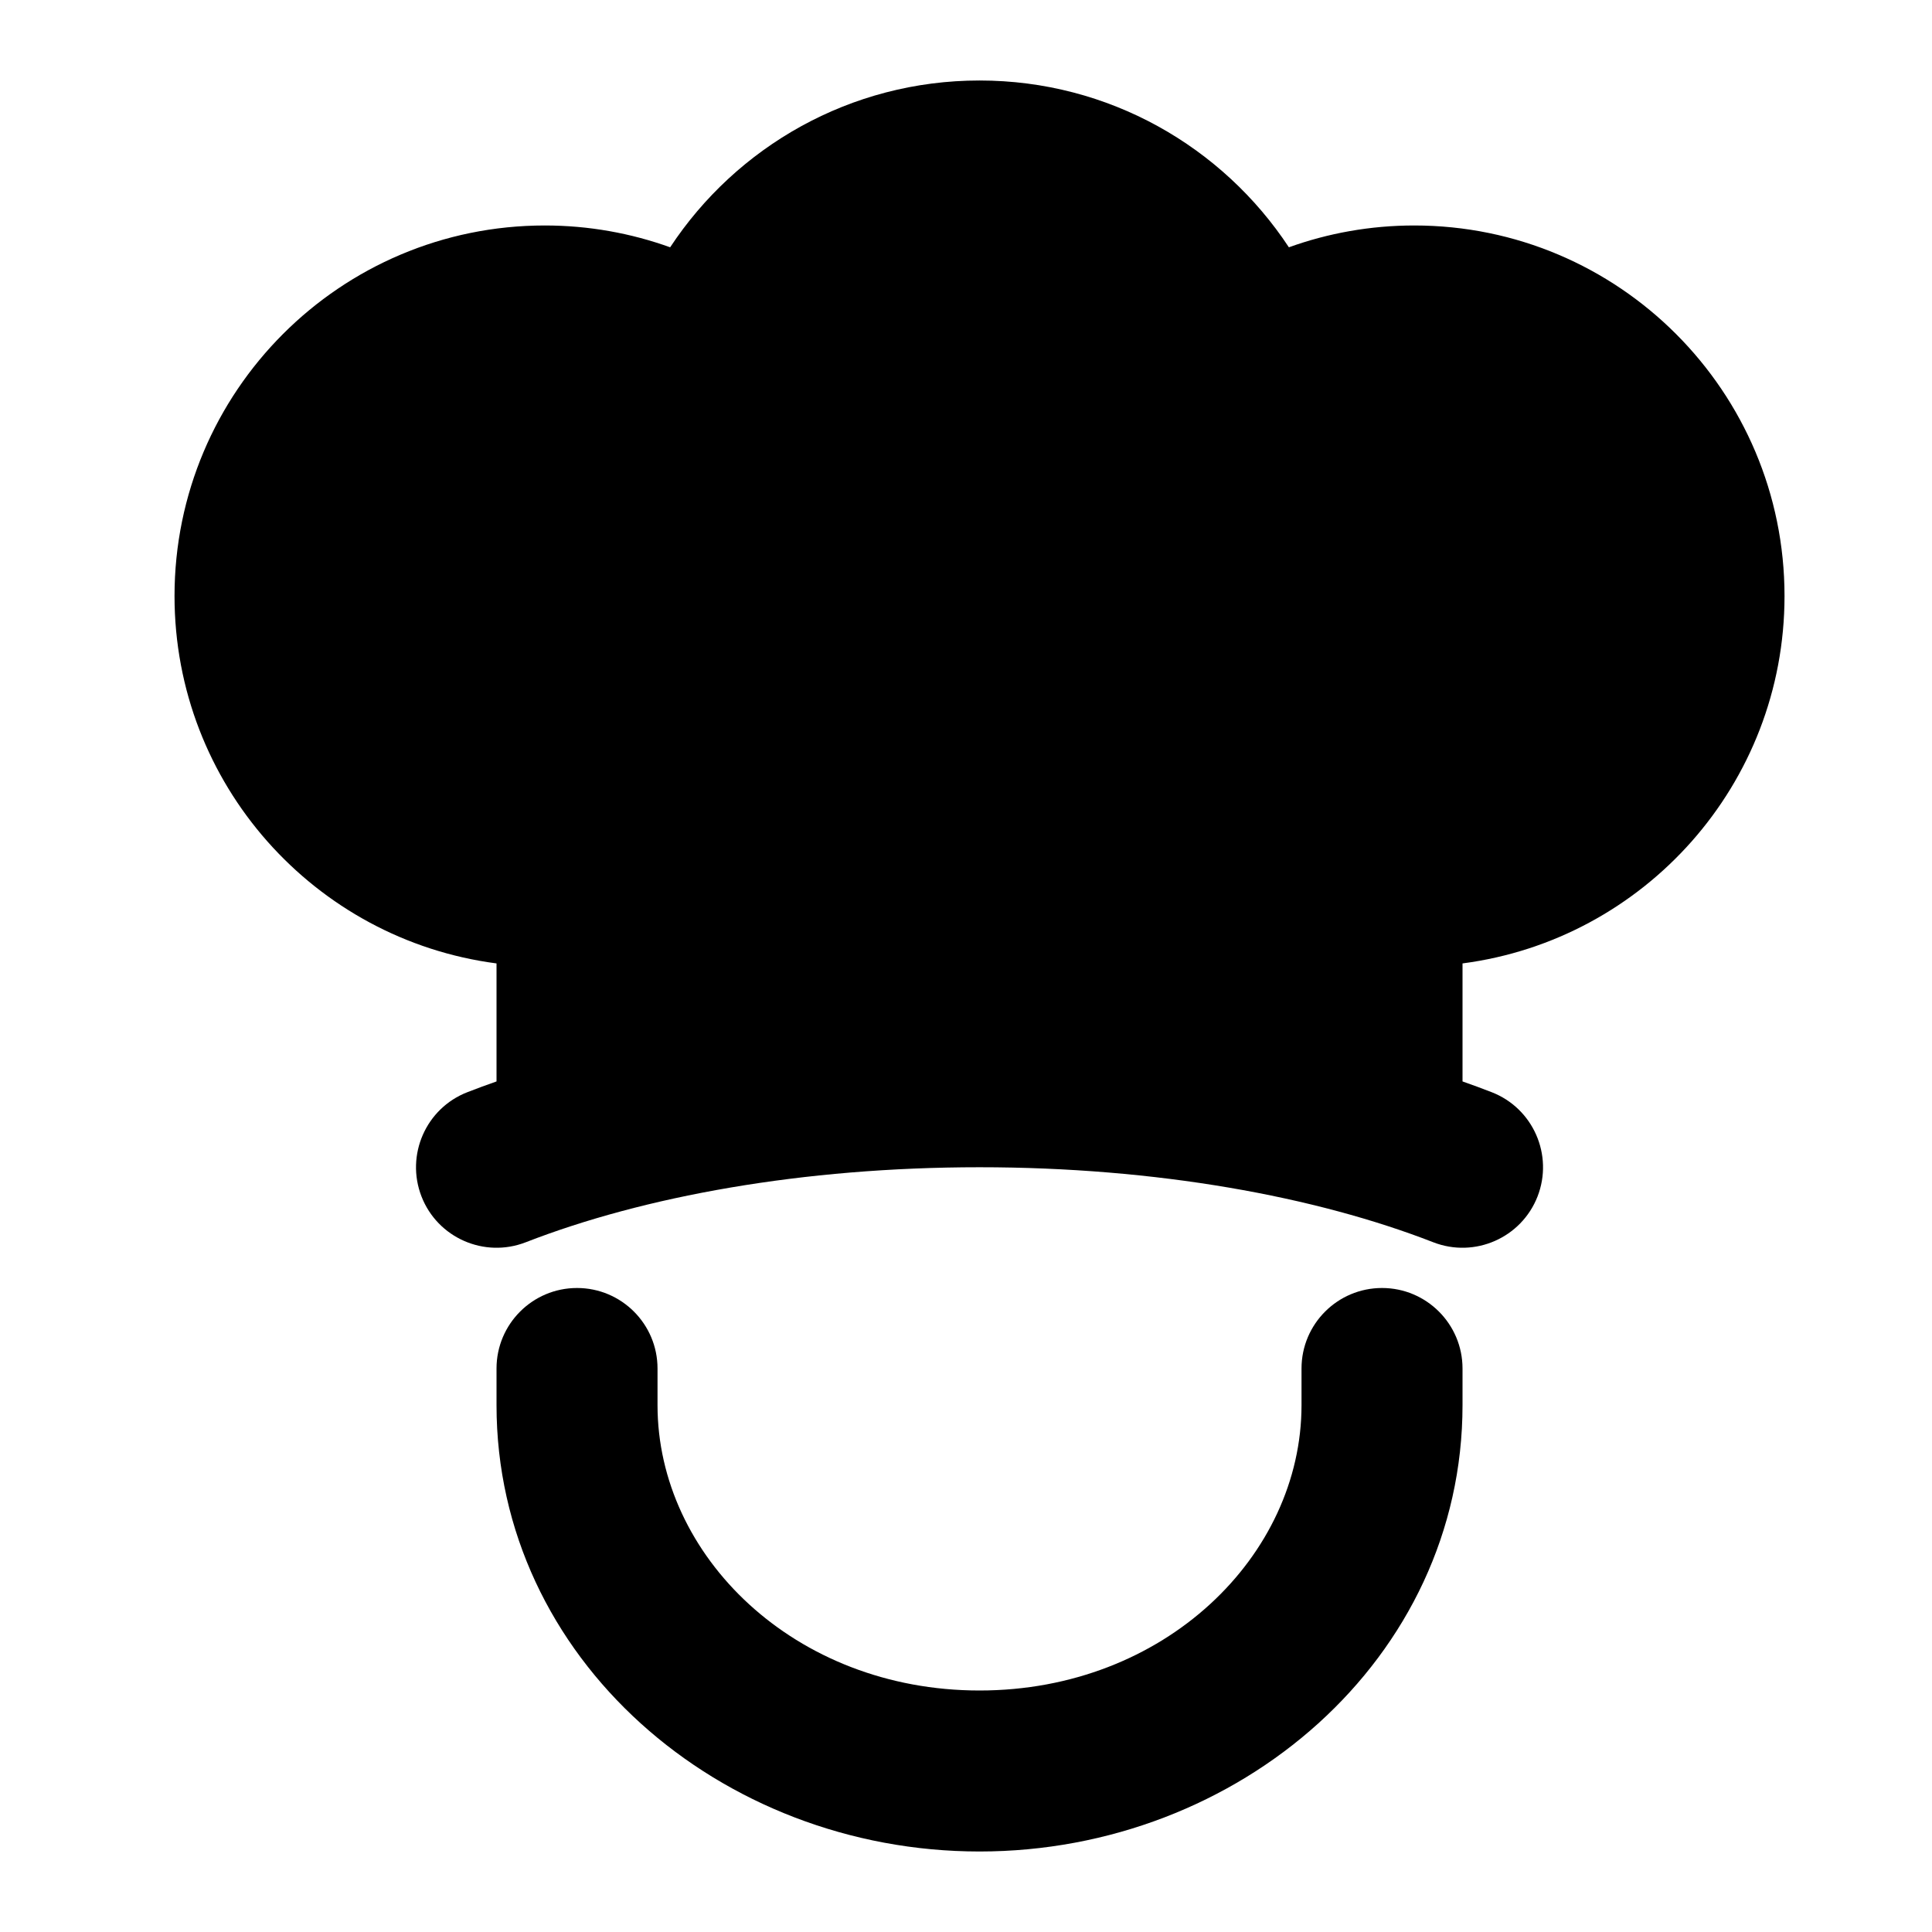
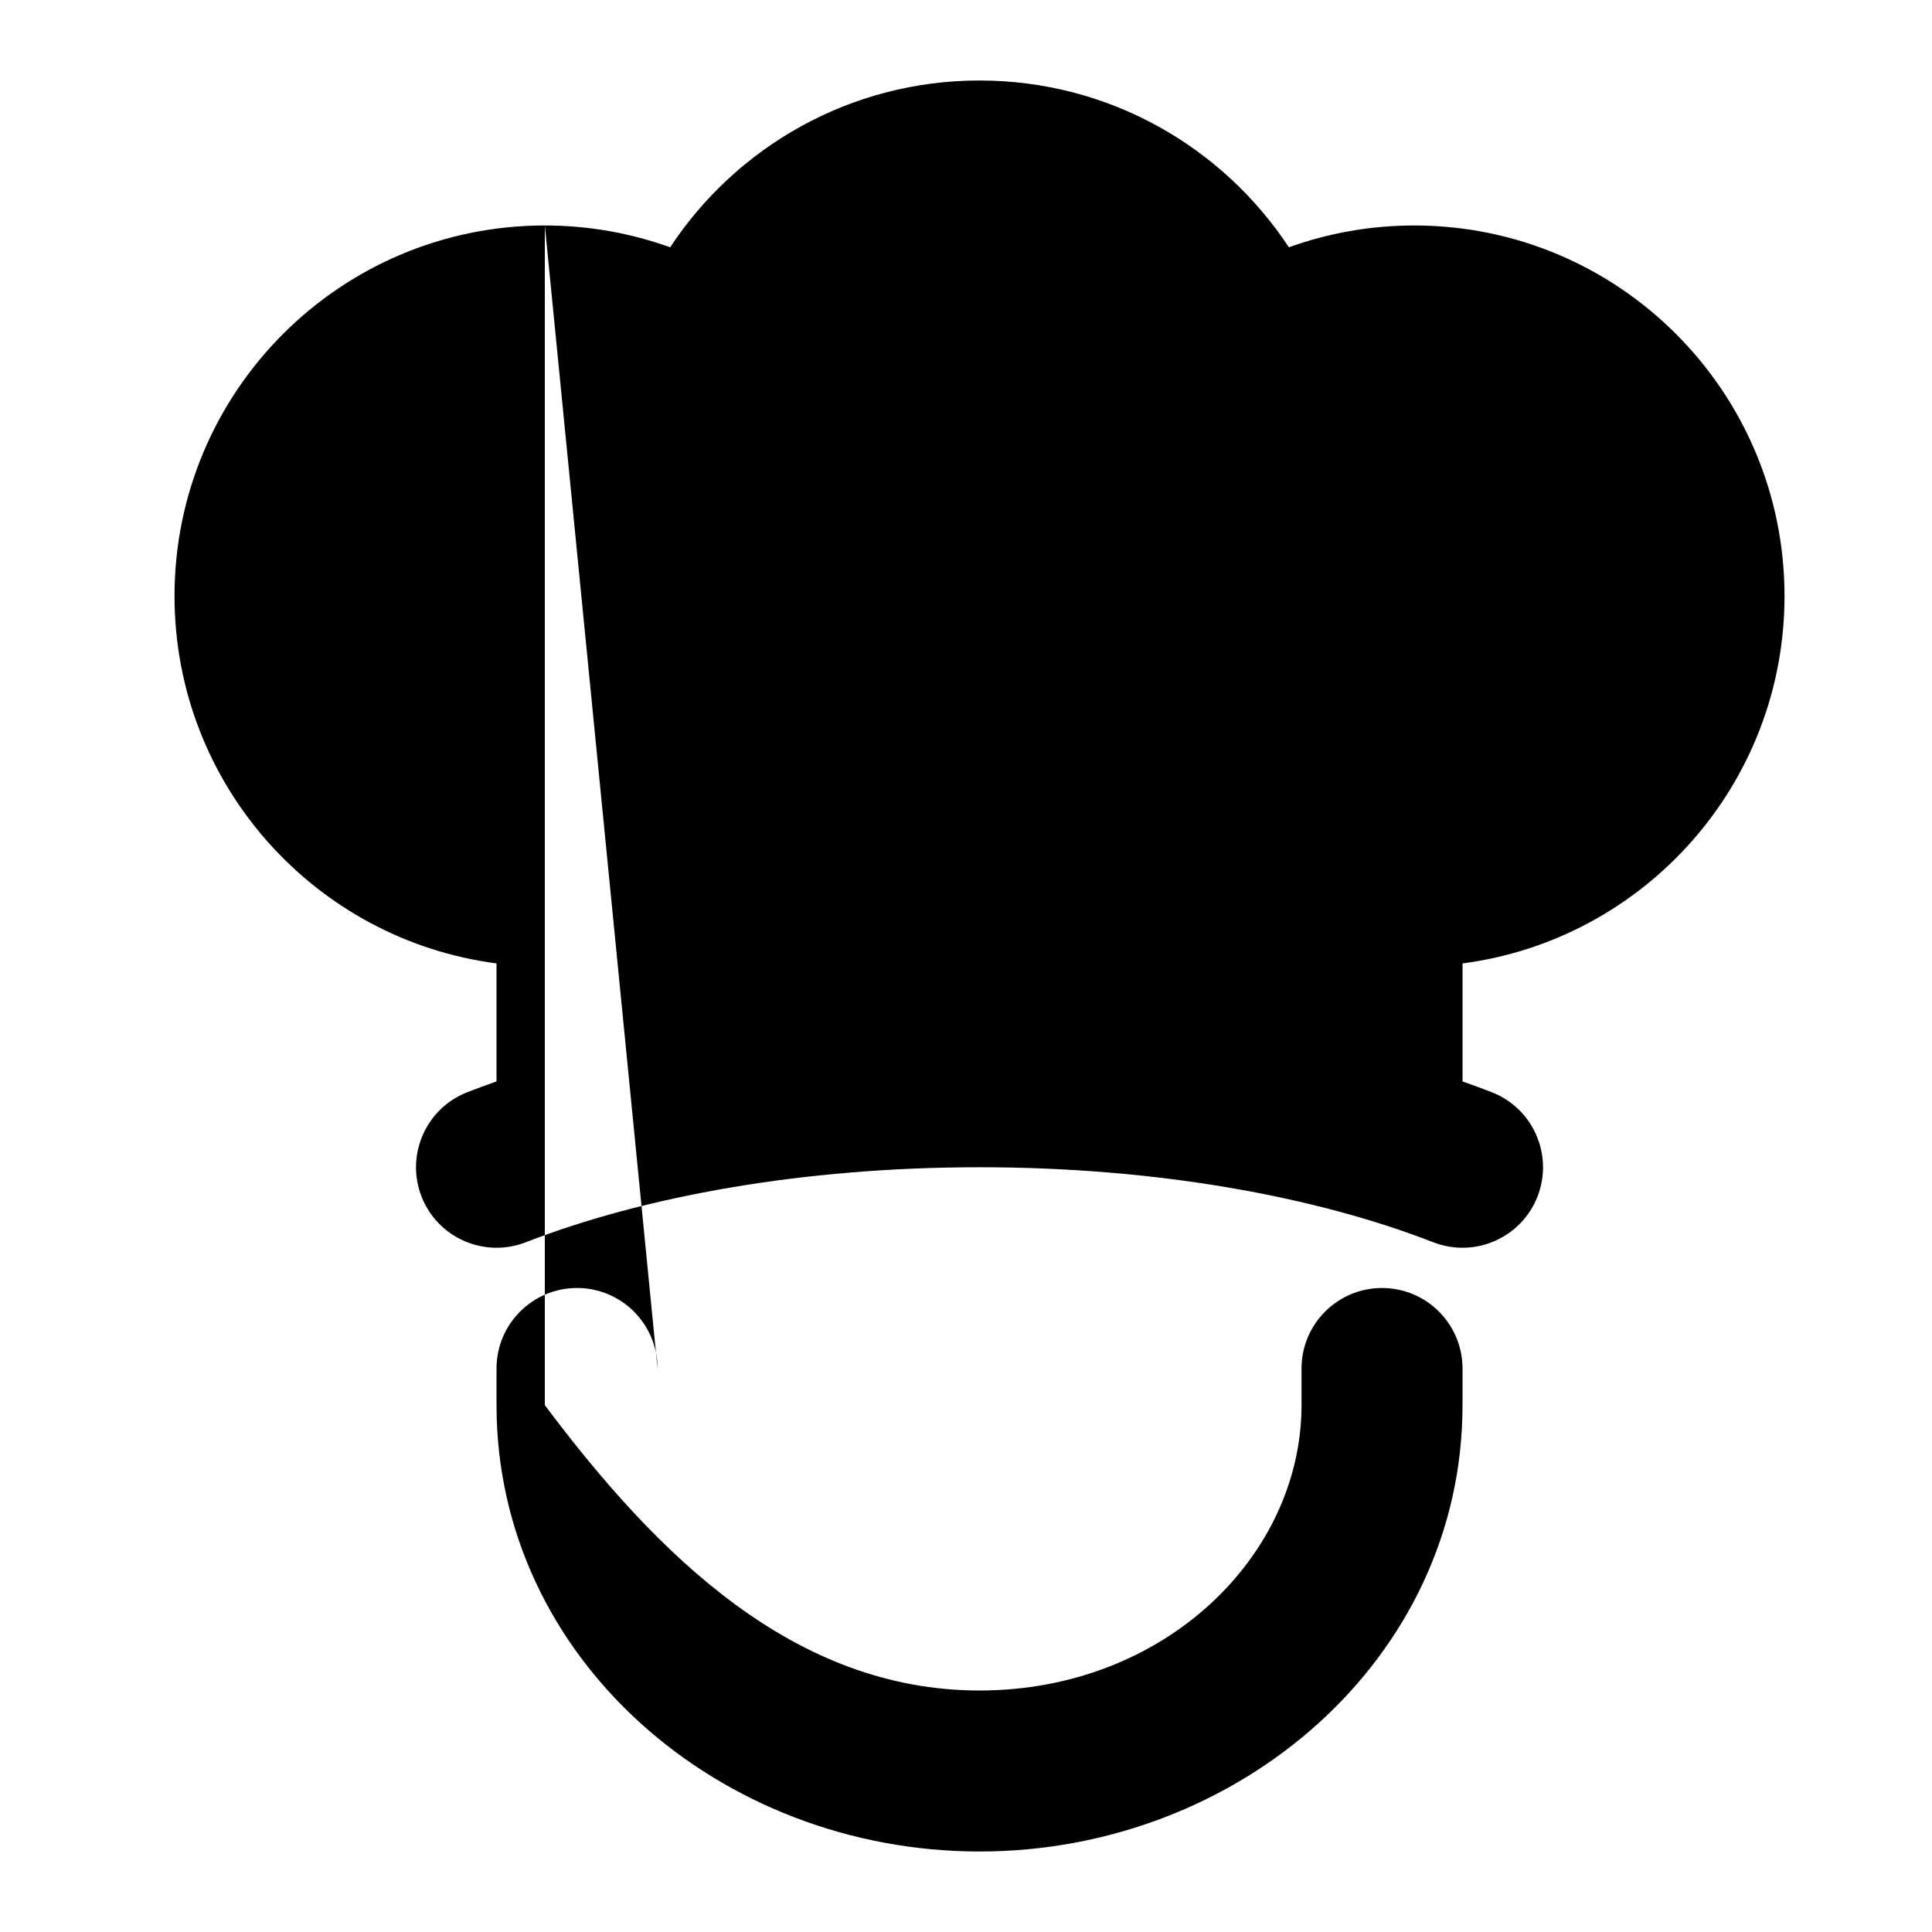
<svg xmlns="http://www.w3.org/2000/svg" width="680" height="680" viewBox="0 0 680 680" fill="none">
-   <path d="M191.759 79.36C207.229 79.36 222.076 82.08 235.874 87.039C259.164 51.707 299.227 28.332 344.759 28.332C390.319 28.332 430.354 51.707 453.644 87.039C467.414 82.08 482.289 79.36 497.759 79.36C569.754 79.36 628.092 137.784 628.092 209.779C628.092 276.022 578.736 330.734 514.759 339.092V380.629C518.244 381.847 521.672 383.122 525.044 384.425C539.607 390.092 546.832 406.525 541.166 421.117C535.471 435.68 519.066 442.905 504.474 437.239C463.051 421.117 407.121 410.832 344.759 410.832C282.397 410.832 226.467 421.117 185.044 437.239C170.452 442.905 154.019 435.68 148.352 421.117C142.686 406.525 149.911 390.092 164.474 384.425C167.846 383.122 171.274 381.847 174.759 380.629V339.092C110.782 330.734 61.426 276.022 61.426 209.779C61.426 137.784 119.764 79.36 191.759 79.36ZM231.426 481.665V494.557C231.426 547.54 279.564 594.999 344.759 594.999C409.954 594.999 458.092 547.54 458.092 494.557V481.665C458.092 466.025 470.786 453.332 486.426 453.332C502.066 453.332 514.759 466.025 514.759 481.665V494.557C514.759 583.807 436.049 651.665 344.759 651.665C253.469 651.665 174.759 583.807 174.759 494.557V481.665C174.759 466.025 187.452 453.332 203.092 453.332C218.732 453.332 231.426 466.025 231.426 481.665Z" fill="#E25727" style="fill:#E25727;fill:color(display-p3 0.886 0.341 0.153);fill-opacity:1;" />
+   <path d="M191.759 79.36C207.229 79.36 222.076 82.08 235.874 87.039C259.164 51.707 299.227 28.332 344.759 28.332C390.319 28.332 430.354 51.707 453.644 87.039C467.414 82.08 482.289 79.36 497.759 79.36C569.754 79.36 628.092 137.784 628.092 209.779C628.092 276.022 578.736 330.734 514.759 339.092V380.629C518.244 381.847 521.672 383.122 525.044 384.425C539.607 390.092 546.832 406.525 541.166 421.117C535.471 435.68 519.066 442.905 504.474 437.239C463.051 421.117 407.121 410.832 344.759 410.832C282.397 410.832 226.467 421.117 185.044 437.239C170.452 442.905 154.019 435.68 148.352 421.117C142.686 406.525 149.911 390.092 164.474 384.425C167.846 383.122 171.274 381.847 174.759 380.629V339.092C110.782 330.734 61.426 276.022 61.426 209.779C61.426 137.784 119.764 79.36 191.759 79.36ZV494.557C231.426 547.54 279.564 594.999 344.759 594.999C409.954 594.999 458.092 547.54 458.092 494.557V481.665C458.092 466.025 470.786 453.332 486.426 453.332C502.066 453.332 514.759 466.025 514.759 481.665V494.557C514.759 583.807 436.049 651.665 344.759 651.665C253.469 651.665 174.759 583.807 174.759 494.557V481.665C174.759 466.025 187.452 453.332 203.092 453.332C218.732 453.332 231.426 466.025 231.426 481.665Z" fill="#E25727" style="fill:#E25727;fill:color(display-p3 0.886 0.341 0.153);fill-opacity:1;" />
</svg>